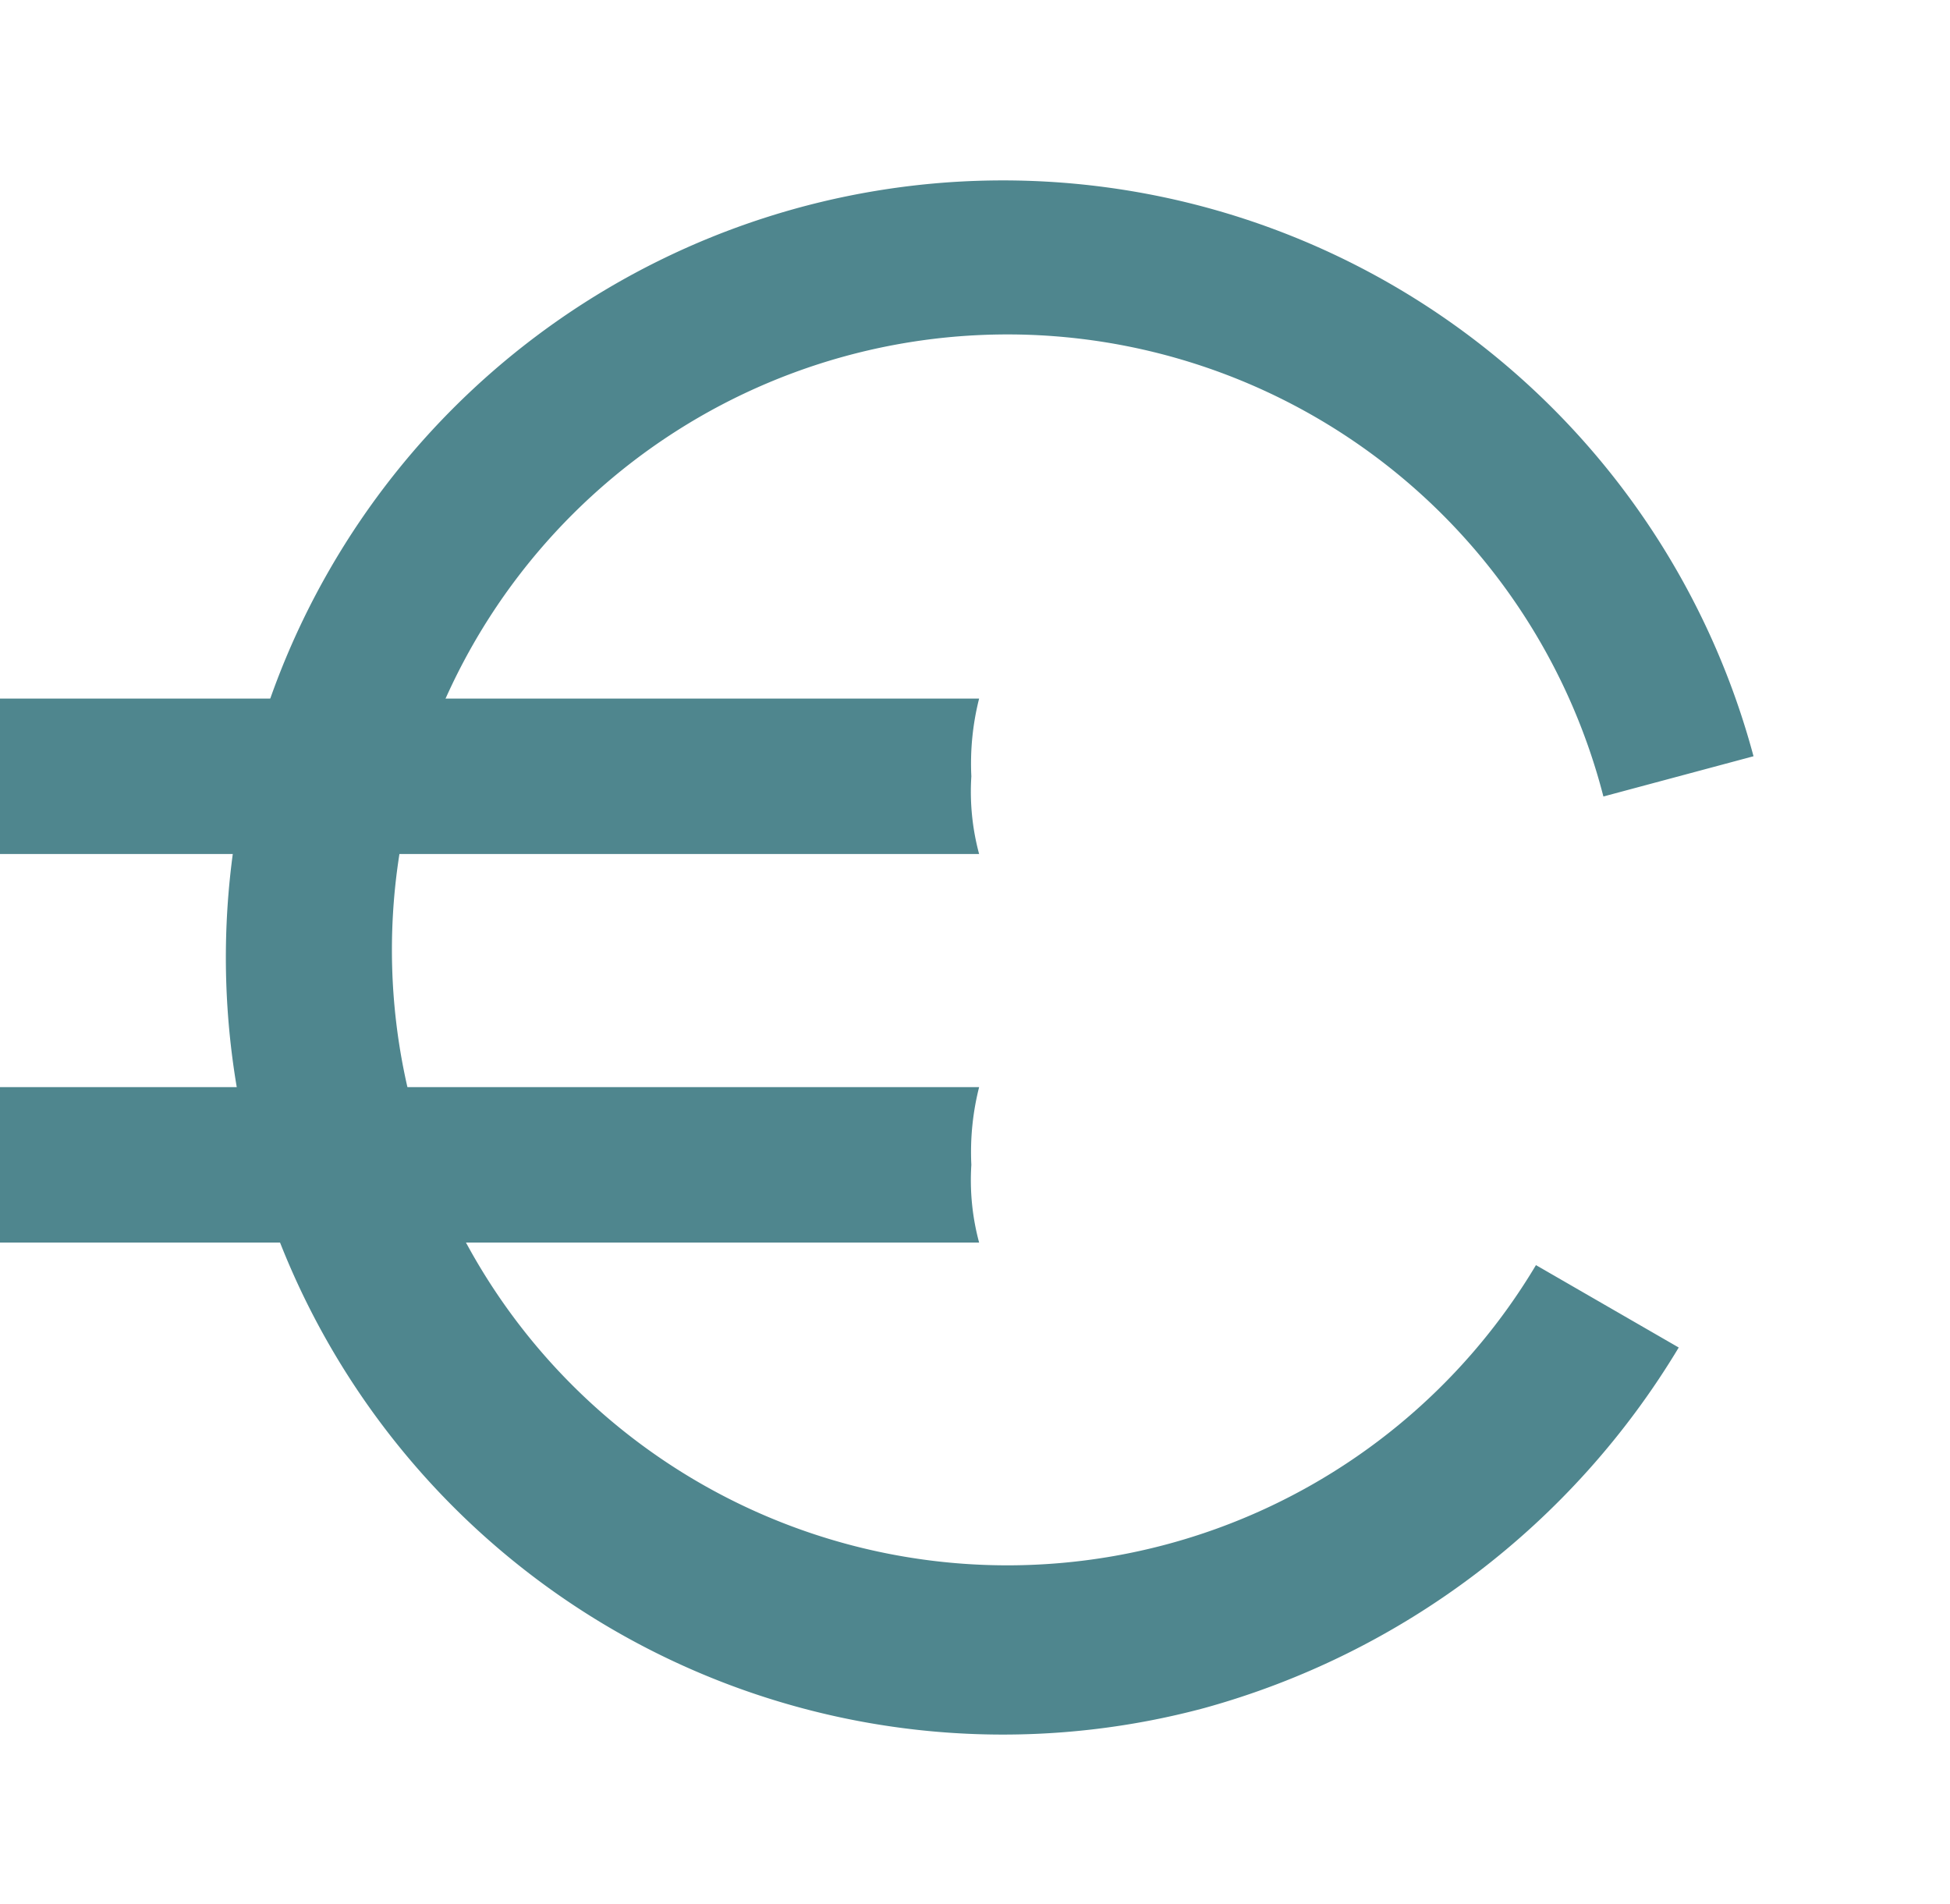
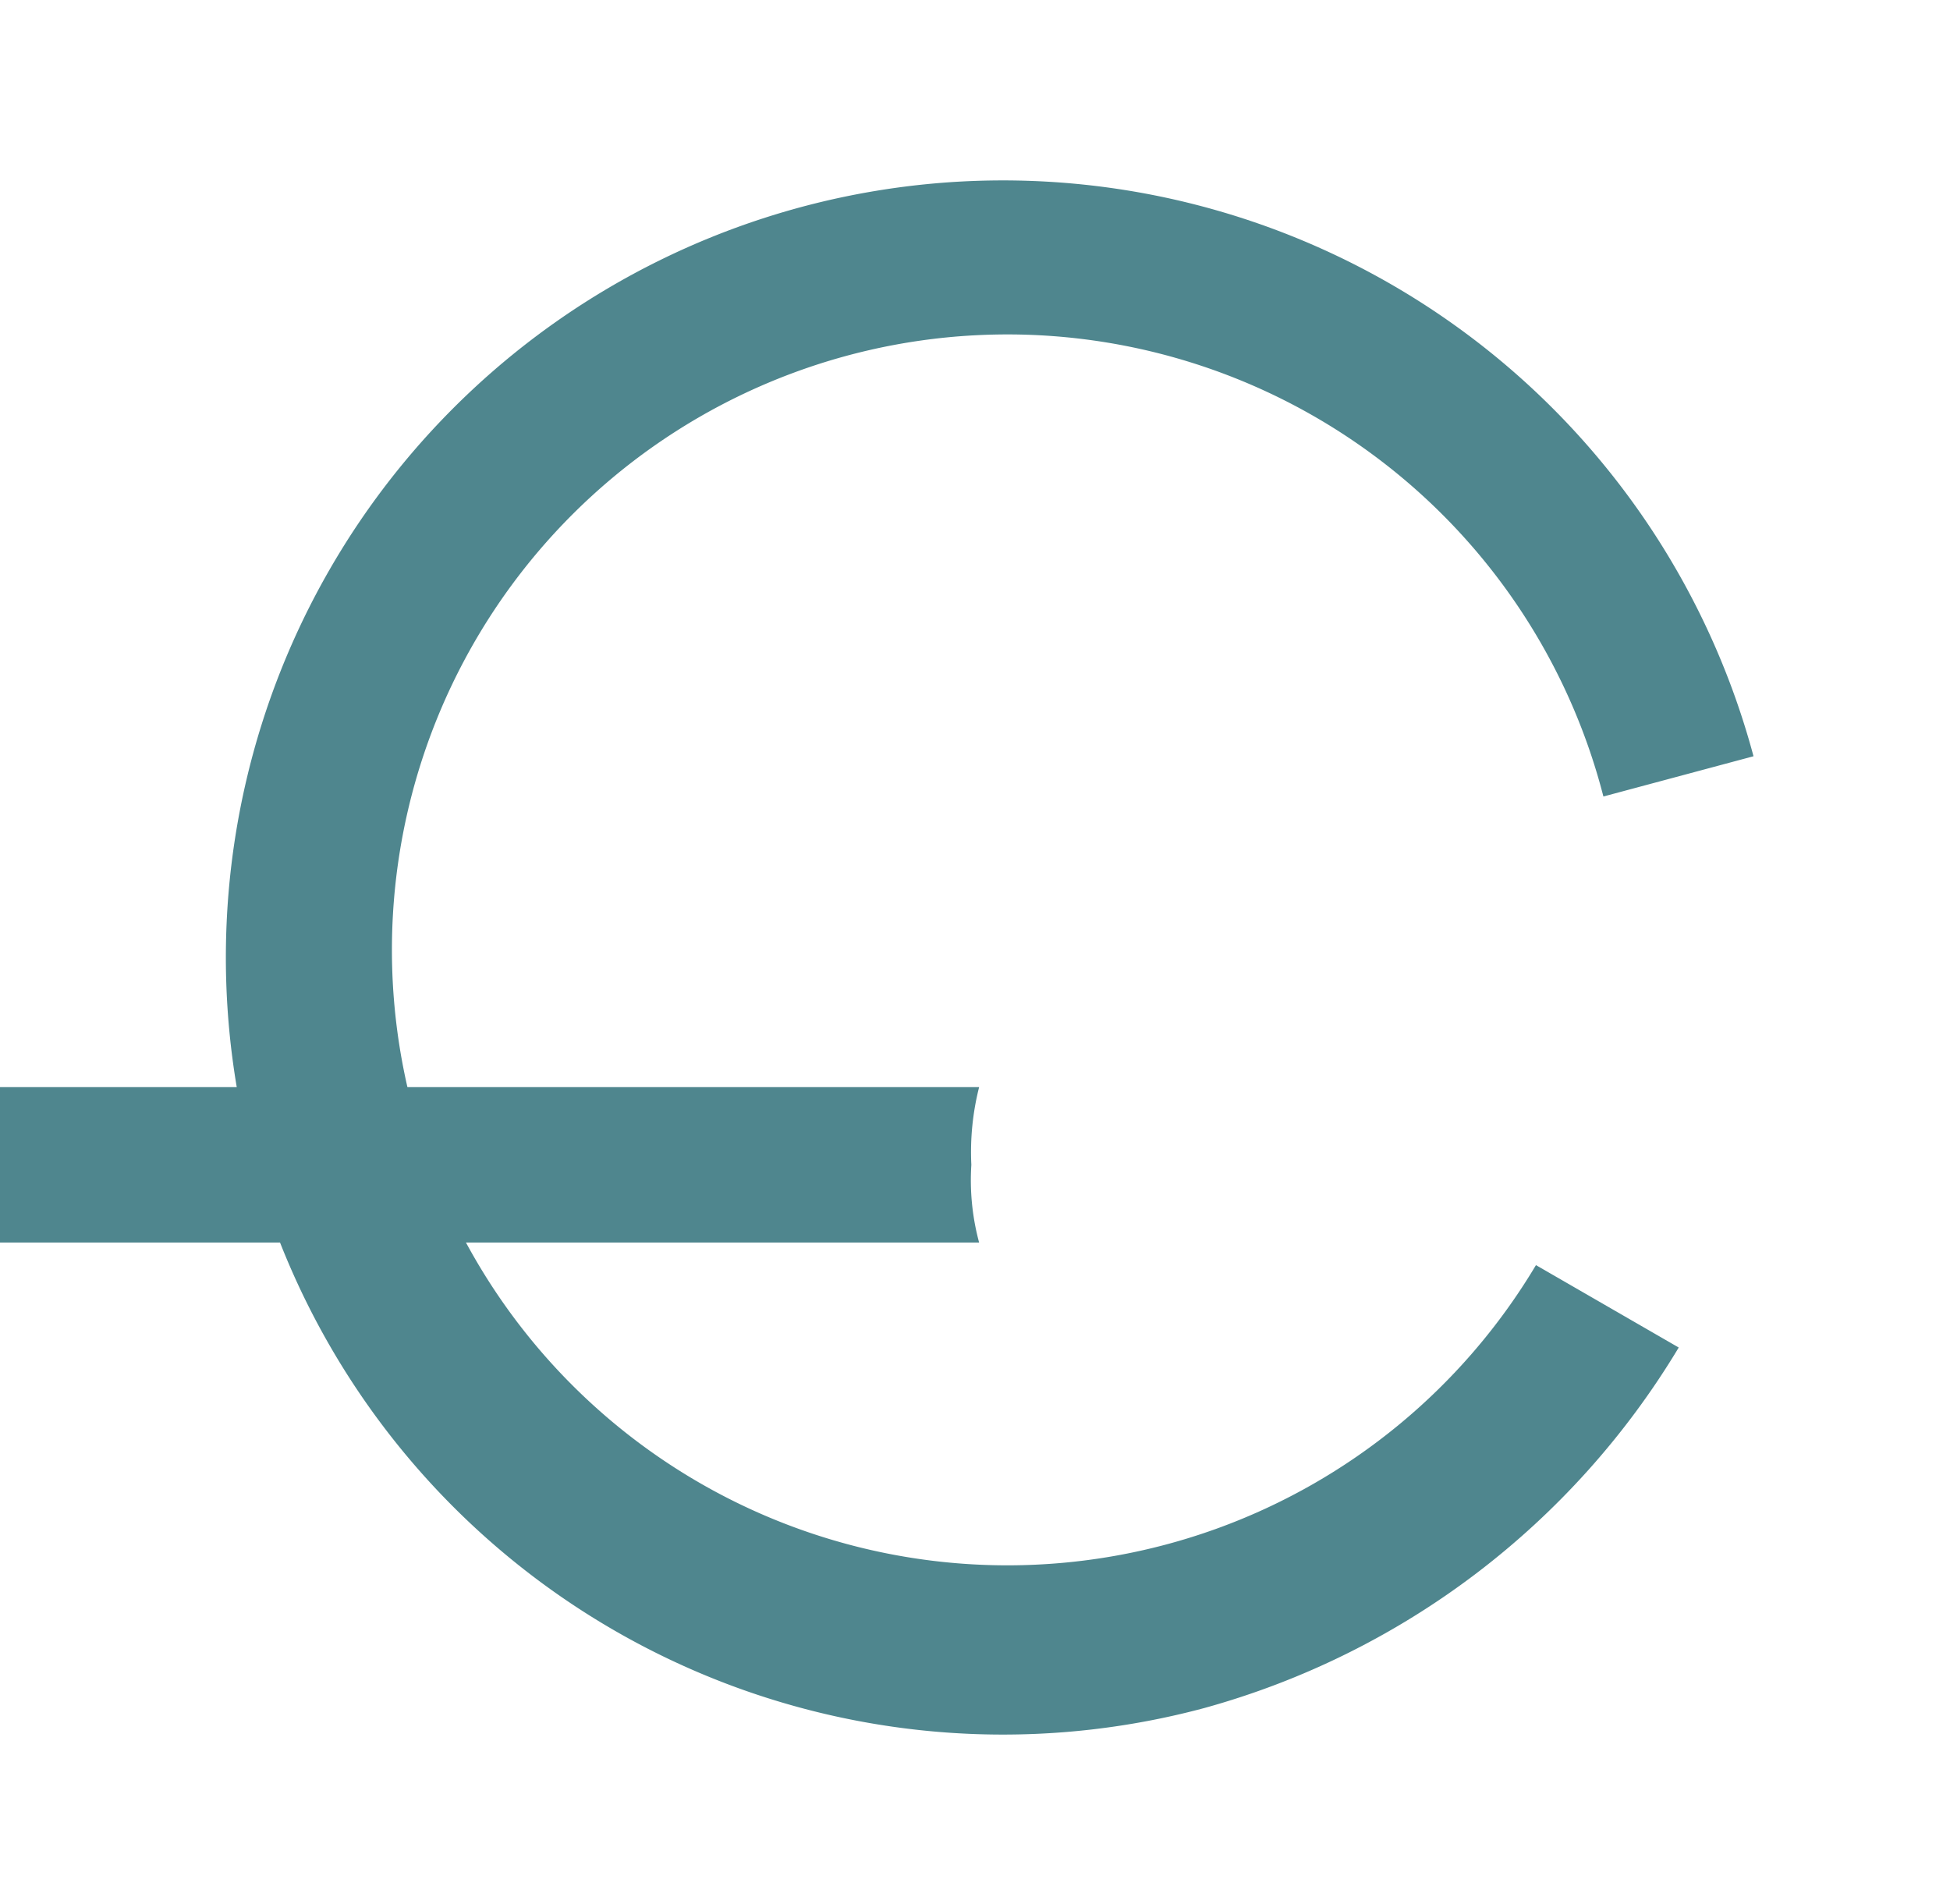
<svg xmlns="http://www.w3.org/2000/svg" width="25.094" height="24.5" viewBox="0 0 25.094 24.5">
  <g id="Groupe_1253" data-name="Groupe 1253" transform="translate(-668 -256.01)">
    <path id="Tracé_3297" data-name="Tracé 3297" d="M363,702.1a10.327,10.327,0,0,0-7.1,2.9l1.5,1.5a7.92,7.92,0,1,1-2.4,5.6h-2a10,10,0,1,0,10-10Z" transform="translate(1215.936 862.132) rotate(164.991)" fill="#4f868e" />
    <g id="Groupe_1252" data-name="Groupe 1252" transform="translate(0 1.034)">
      <path id="Tracé_3298" data-name="Tracé 3298" d="M653.5,334.1a3.4,3.4,0,0,1,.1-1H641v2h12.6A3.085,3.085,0,0,1,653.5,334.1Z" transform="translate(27 -64.134)" fill="#4f868e" />
-       <path id="Tracé_3299" data-name="Tracé 3299" d="M653.5,334.1a3.4,3.4,0,0,1,.1-1H641v2h12.6A3.085,3.085,0,0,1,653.5,334.1Z" transform="translate(27 -69.134)" fill="#4f868e" />
    </g>
  </g>
</svg>